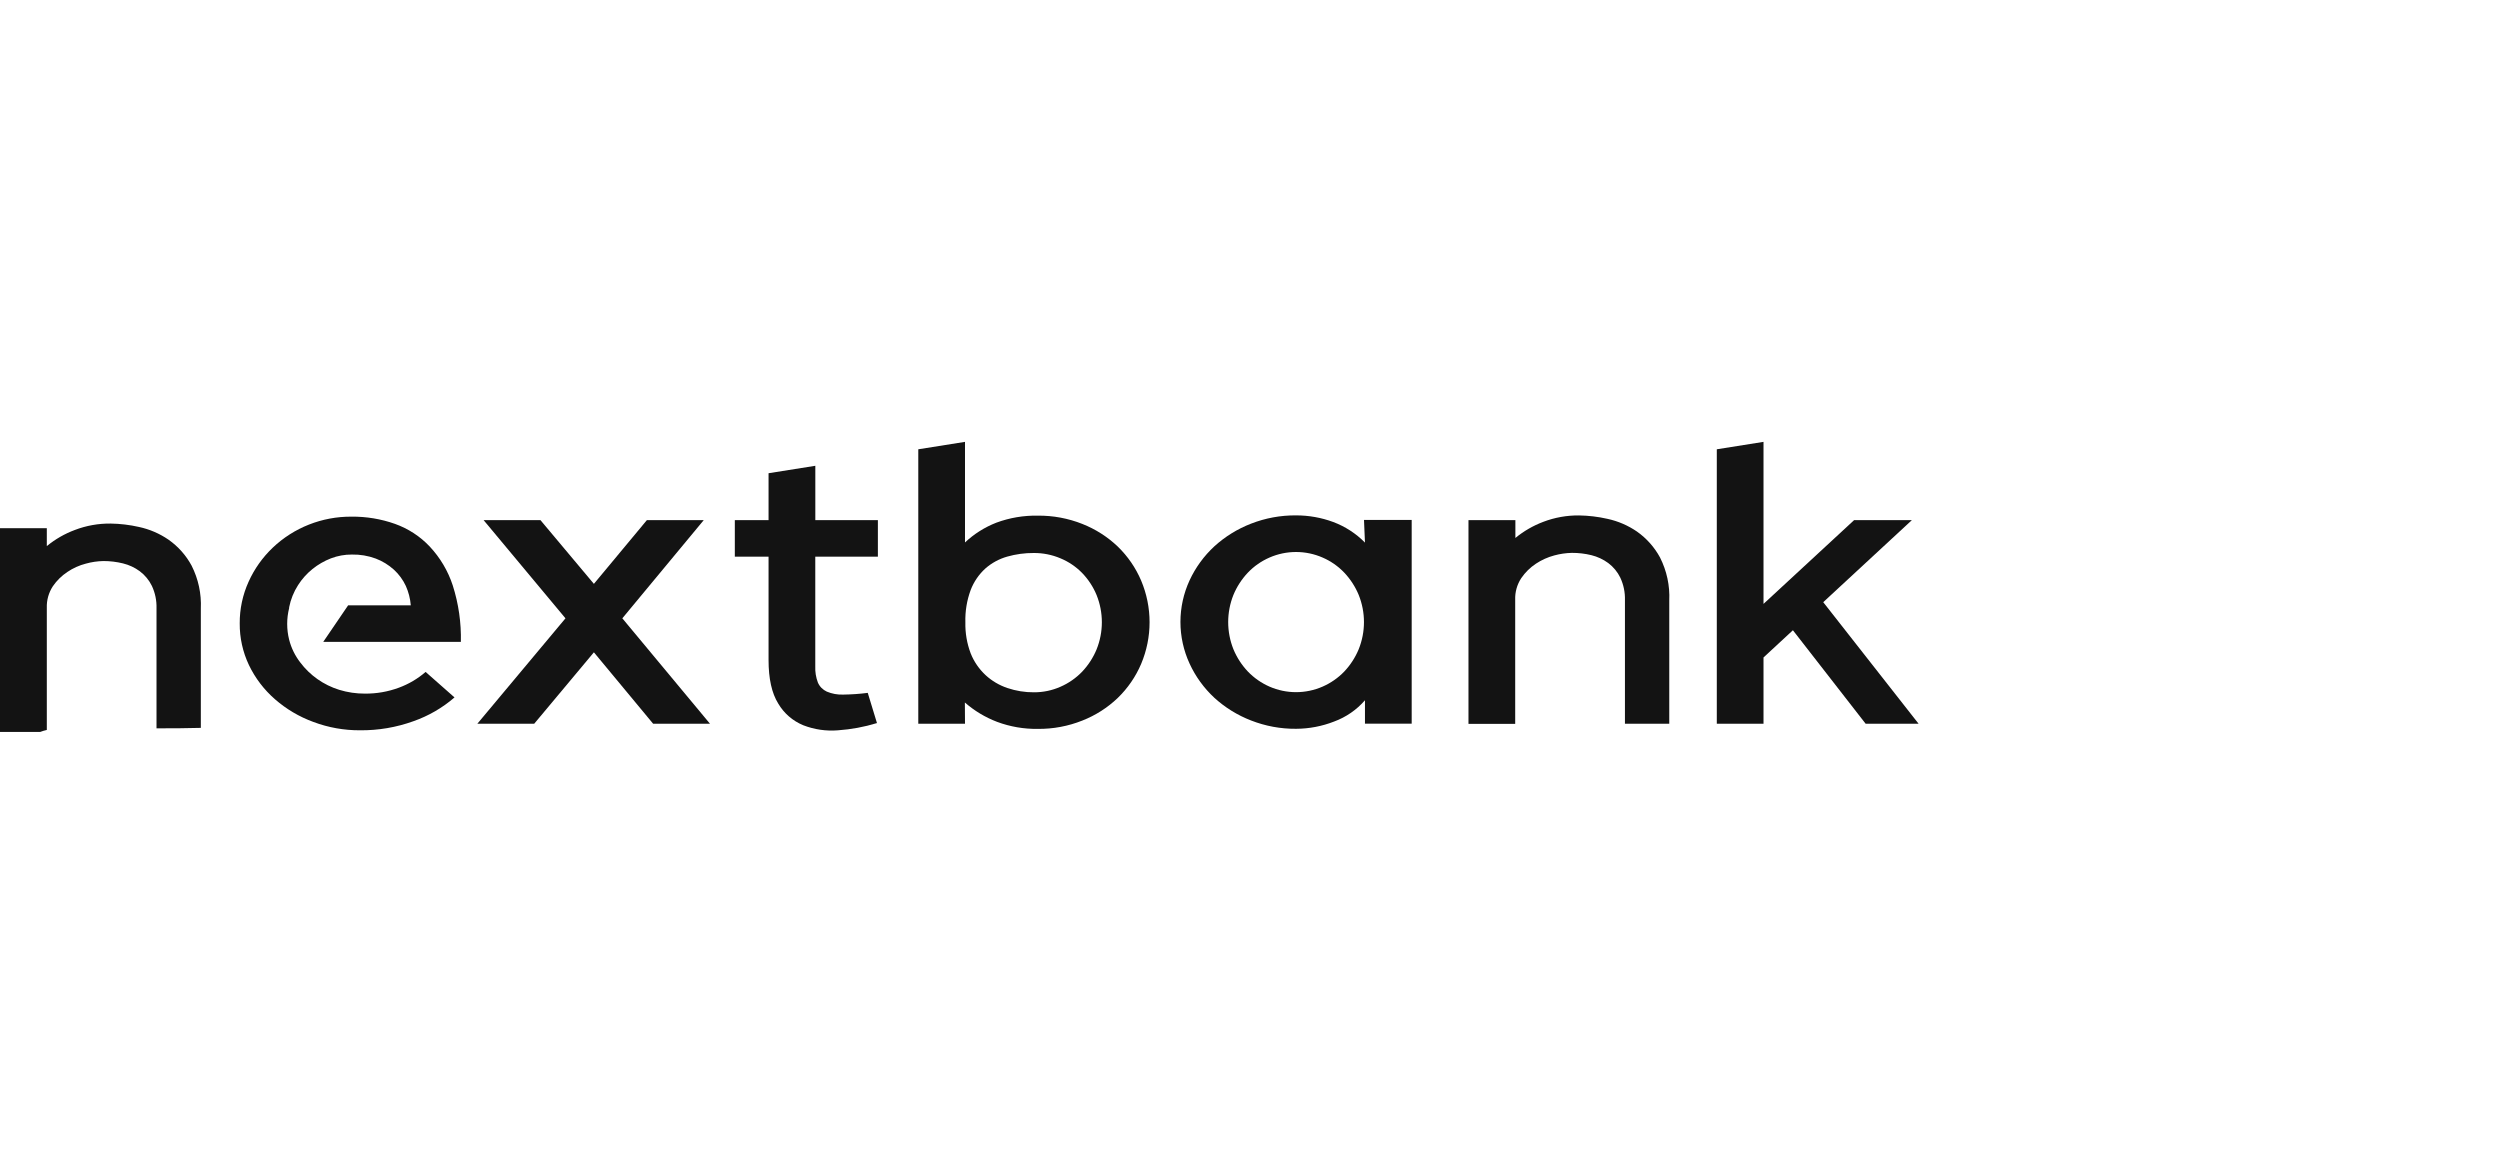
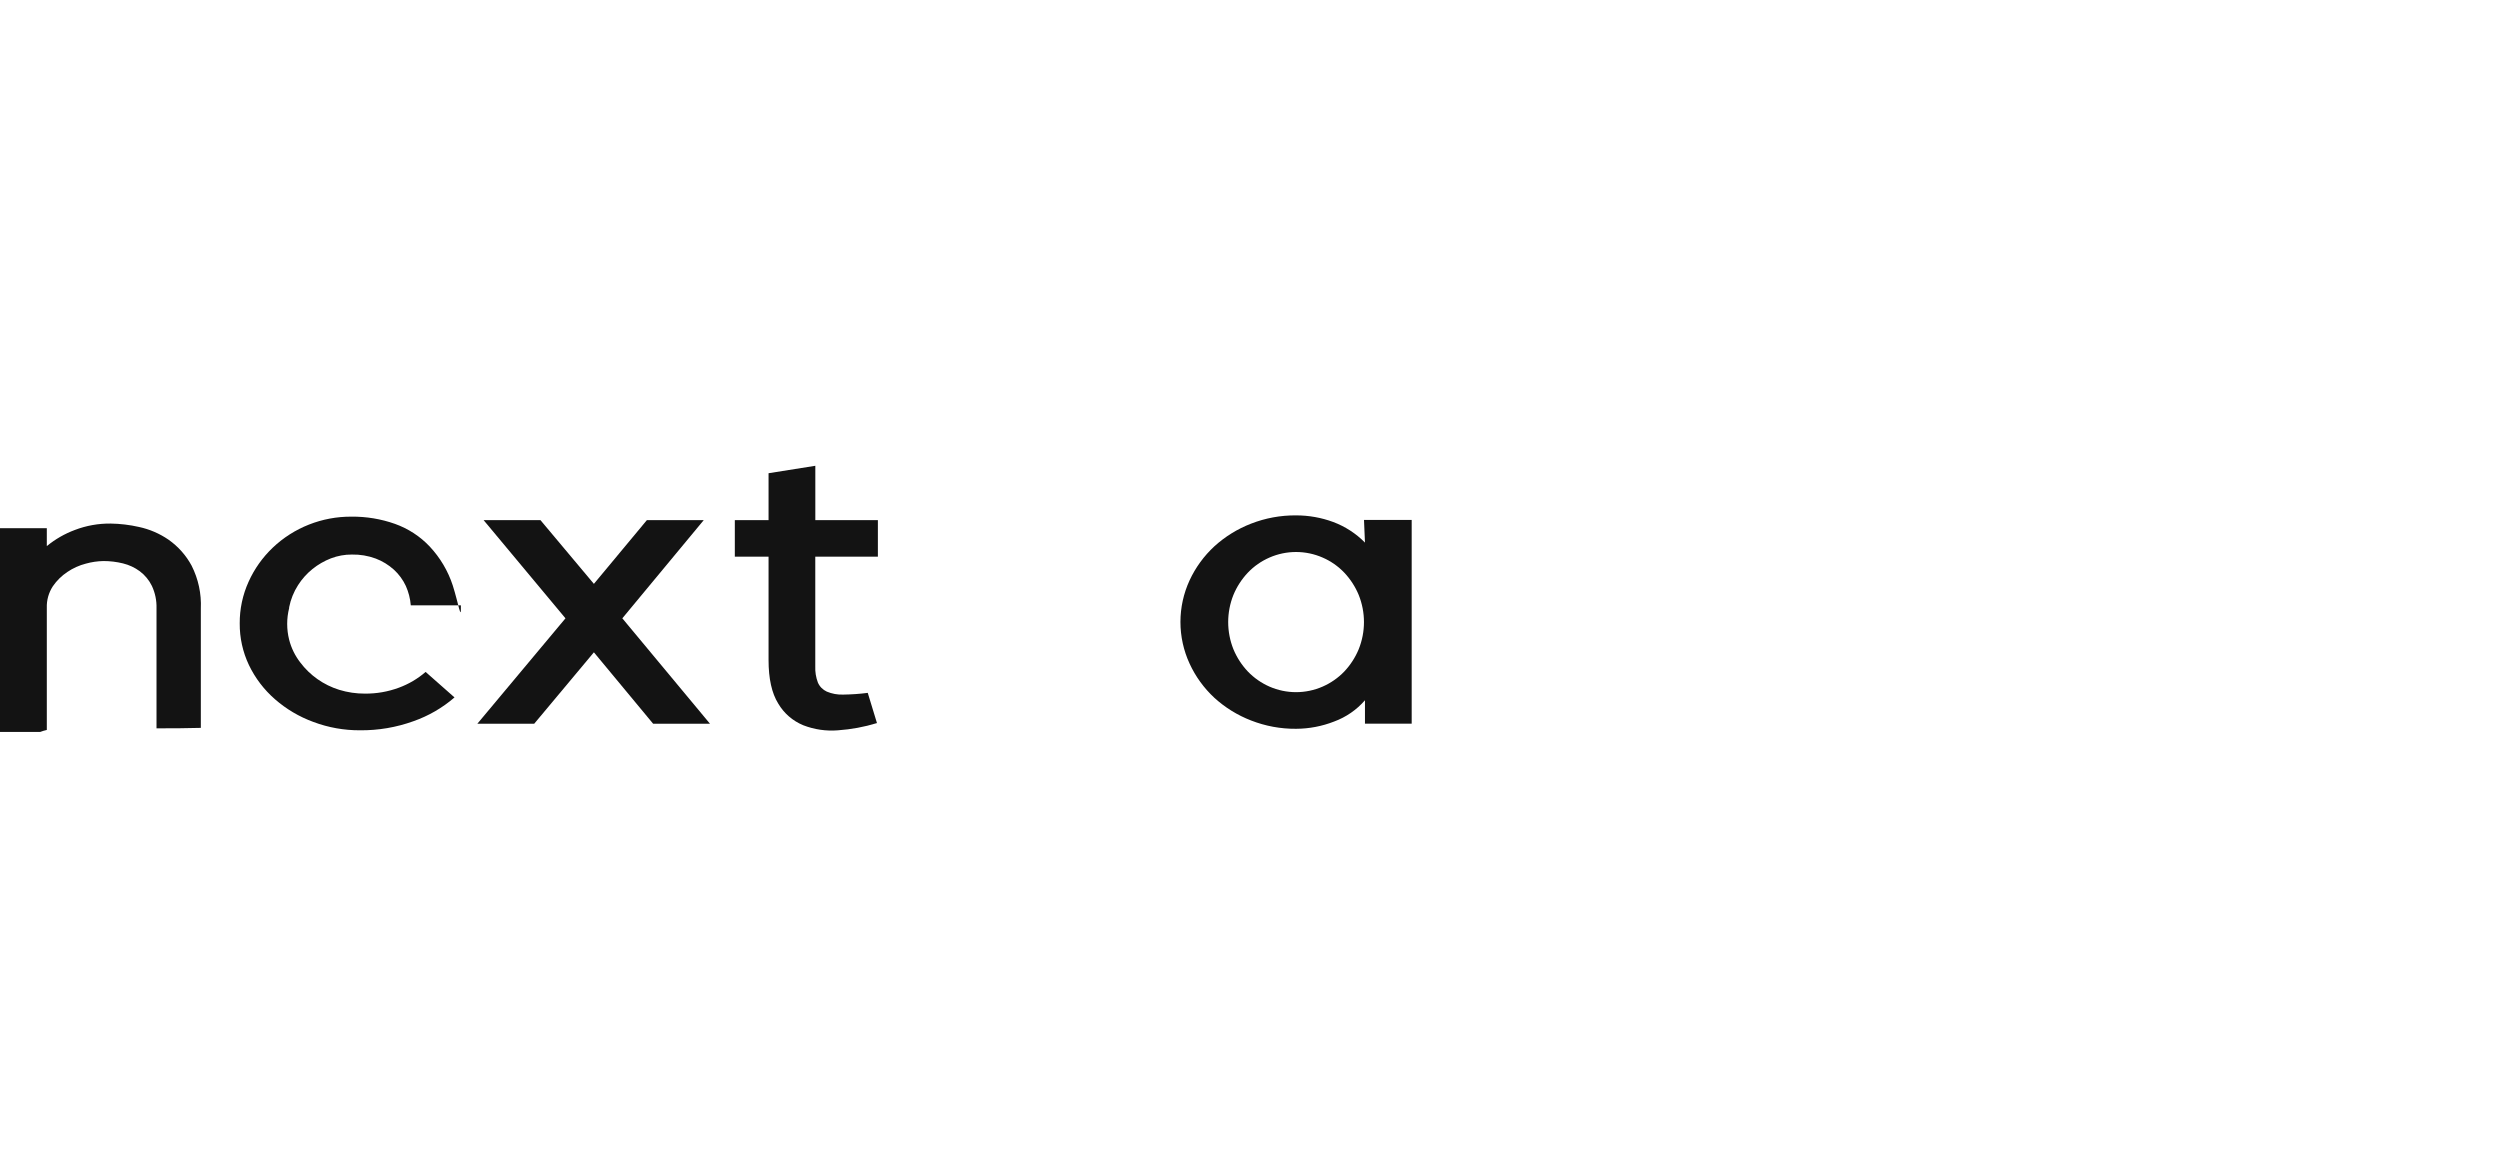
<svg xmlns="http://www.w3.org/2000/svg" width="215" height="100" viewBox="0 0 215 100" fill="none">
  <path d="M104.438 60.013C105.355 60.849 106.424 61.51 107.588 61.96C108.819 62.443 110.134 62.687 111.459 62.676C112.58 62.672 113.691 62.461 114.732 62.053C115.76 61.674 116.674 61.044 117.387 60.223V62.236H121.405V44.716H117.304L117.387 46.663C116.619 45.882 115.685 45.277 114.653 44.891C113.632 44.513 112.55 44.321 111.459 44.323C110.134 44.312 108.82 44.554 107.588 45.035C106.424 45.487 105.356 46.147 104.438 46.982C103.541 47.811 102.817 48.804 102.306 49.906C101.786 51.032 101.518 52.253 101.518 53.49C101.518 54.726 101.786 55.948 102.306 57.074C102.815 58.181 103.539 59.179 104.438 60.013V60.013ZM106.074 51.163C106.367 50.455 106.789 49.804 107.319 49.244C107.845 48.693 108.478 48.252 109.181 47.947C109.898 47.634 110.674 47.472 111.459 47.472C112.244 47.472 113.02 47.634 113.738 47.947C114.442 48.251 115.077 48.692 115.604 49.244C116.134 49.804 116.555 50.455 116.848 51.163C117.452 52.664 117.452 54.335 116.848 55.835C116.555 56.544 116.134 57.195 115.604 57.755C115.075 58.304 114.441 58.745 113.738 59.051C113.02 59.364 112.244 59.526 111.459 59.526C110.674 59.526 109.898 59.364 109.181 59.051C108.479 58.743 107.847 58.303 107.319 57.755C106.789 57.195 106.367 56.544 106.074 55.835C105.475 54.334 105.475 52.665 106.074 51.163V51.163Z" fill="#131313" />
-   <path d="M130.307 51.569C130.285 50.916 130.466 50.272 130.826 49.723C131.161 49.231 131.59 48.808 132.09 48.477C132.575 48.156 133.11 47.915 133.675 47.765C134.167 47.631 134.674 47.558 135.184 47.547C135.749 47.545 136.312 47.611 136.861 47.745C137.385 47.875 137.878 48.105 138.311 48.423C138.754 48.756 139.11 49.188 139.349 49.684C139.628 50.286 139.764 50.943 139.745 51.604V62.244H143.557V51.643C143.616 50.365 143.343 49.094 142.764 47.948C142.287 47.064 141.609 46.301 140.783 45.717C140.016 45.19 139.15 44.816 138.235 44.619C137.435 44.437 136.616 44.339 135.795 44.327C134.746 44.317 133.705 44.503 132.728 44.876C131.853 45.205 131.04 45.675 130.323 46.266V44.732H126.289V62.252H130.307V51.569Z" fill="#131313" />
-   <path d="M151.662 56.541L154.19 54.201L160.447 62.244H165L156.798 51.787L164.421 44.732H159.452L151.662 51.935V38L147.645 38.639V62.244H151.662V56.541Z" fill="#131313" />
  <path d="M45.94 62.243L51.075 56.099L56.171 62.243H61.06L53.52 53.175L60.522 44.731H55.632L51.075 50.212L46.479 44.731H41.59L48.631 53.175L41.051 62.243H45.94Z" fill="#131313" />
-   <path d="M82.979 60.414C83.794 61.129 84.734 61.693 85.752 62.081C86.869 62.497 88.056 62.702 89.251 62.684C90.564 62.698 91.866 62.454 93.082 61.968C94.218 61.521 95.254 60.86 96.129 60.021C96.989 59.187 97.672 58.193 98.138 57.097C99.105 54.802 99.105 52.224 98.138 49.929C97.672 48.834 96.989 47.84 96.129 47.005C95.252 46.168 94.217 45.507 93.082 45.059C91.866 44.575 90.563 44.333 89.251 44.346C88.034 44.323 86.824 44.528 85.685 44.95C84.683 45.341 83.769 45.919 82.99 46.651V38L78.973 38.639V62.244H82.99L82.979 60.414ZM83.478 50.739C83.748 50.035 84.18 49.402 84.742 48.89C85.284 48.413 85.929 48.063 86.628 47.866C87.368 47.657 88.136 47.553 88.906 47.558C89.694 47.553 90.473 47.708 91.196 48.014C91.899 48.305 92.534 48.734 93.063 49.275C93.595 49.826 94.017 50.471 94.307 51.175C94.911 52.676 94.911 54.347 94.307 55.847C94.014 56.556 93.593 57.207 93.063 57.767C92.534 58.316 91.9 58.757 91.196 59.063C90.481 59.379 89.706 59.541 88.922 59.538C88.147 59.543 87.377 59.42 86.644 59.172C85.941 58.938 85.298 58.558 84.758 58.059C84.197 57.535 83.76 56.898 83.478 56.19C83.156 55.336 83.001 54.43 83.022 53.519C82.995 52.573 83.15 51.63 83.478 50.739V50.739Z" fill="#131313" />
  <path d="M4.026 62.776V52.264C4.005 51.611 4.186 50.968 4.545 50.418C4.878 49.931 5.305 49.512 5.801 49.184C6.283 48.858 6.82 48.617 7.386 48.471C7.878 48.334 8.387 48.259 8.899 48.25C9.464 48.249 10.027 48.317 10.575 48.452C11.1 48.58 11.594 48.81 12.026 49.13C12.468 49.463 12.824 49.896 13.064 50.391C13.344 50.993 13.479 51.649 13.46 52.31V62.636C14.728 62.636 16 62.636 17.272 62.597V52.338C17.33 51.061 17.057 49.791 16.479 48.647C16.003 47.763 15.325 46.999 14.498 46.416C13.731 45.888 12.865 45.514 11.95 45.318C11.148 45.136 10.329 45.038 9.506 45.026C8.458 45.016 7.419 45.202 6.443 45.575C5.563 45.902 4.746 46.371 4.026 46.965V45.427H0V62.947H3.455C3.629 62.889 3.824 62.811 4.026 62.776Z" fill="#131313" />
-   <path d="M23.651 60.138C24.616 60.981 25.733 61.641 26.943 62.085C28.228 62.569 29.593 62.813 30.969 62.805C32.531 62.819 34.083 62.555 35.55 62.026C36.851 61.571 38.051 60.876 39.088 59.978L36.603 57.786C35.927 58.371 35.149 58.83 34.305 59.141C33.372 59.487 32.382 59.66 31.385 59.651C30.634 59.655 29.887 59.544 29.17 59.324C27.827 58.906 26.653 58.08 25.818 56.965C25.37 56.386 25.047 55.724 24.867 55.018C24.642 54.123 24.642 53.188 24.867 52.293V52.223C25.001 51.548 25.26 50.904 25.632 50.323C25.967 49.796 26.387 49.327 26.876 48.933C27.353 48.549 27.888 48.241 28.461 48.018C29.036 47.798 29.647 47.687 30.264 47.691C30.964 47.677 31.661 47.794 32.316 48.037C32.89 48.256 33.416 48.578 33.87 48.987C34.306 49.385 34.658 49.864 34.904 50.397C35.139 50.923 35.282 51.486 35.328 52.059H29.939L27.799 55.201H39.635C39.673 53.556 39.437 51.916 38.937 50.346C38.531 49.104 37.855 47.963 36.956 47.002C36.133 46.129 35.11 45.462 33.972 45.055C32.771 44.629 31.501 44.418 30.224 44.432C27.698 44.417 25.267 45.376 23.453 47.103C22.577 47.938 21.874 48.931 21.38 50.027C20.869 51.154 20.608 52.375 20.616 53.609C20.606 54.847 20.876 56.072 21.408 57.194C21.945 58.315 22.708 59.316 23.651 60.138V60.138Z" fill="#131313" />
+   <path d="M23.651 60.138C24.616 60.981 25.733 61.641 26.943 62.085C28.228 62.569 29.593 62.813 30.969 62.805C32.531 62.819 34.083 62.555 35.55 62.026C36.851 61.571 38.051 60.876 39.088 59.978L36.603 57.786C35.927 58.371 35.149 58.83 34.305 59.141C33.372 59.487 32.382 59.66 31.385 59.651C30.634 59.655 29.887 59.544 29.17 59.324C27.827 58.906 26.653 58.08 25.818 56.965C25.37 56.386 25.047 55.724 24.867 55.018C24.642 54.123 24.642 53.188 24.867 52.293V52.223C25.001 51.548 25.26 50.904 25.632 50.323C25.967 49.796 26.387 49.327 26.876 48.933C27.353 48.549 27.888 48.241 28.461 48.018C29.036 47.798 29.647 47.687 30.264 47.691C30.964 47.677 31.661 47.794 32.316 48.037C32.89 48.256 33.416 48.578 33.87 48.987C34.306 49.385 34.658 49.864 34.904 50.397C35.139 50.923 35.282 51.486 35.328 52.059H29.939H39.635C39.673 53.556 39.437 51.916 38.937 50.346C38.531 49.104 37.855 47.963 36.956 47.002C36.133 46.129 35.11 45.462 33.972 45.055C32.771 44.629 31.501 44.418 30.224 44.432C27.698 44.417 25.267 45.376 23.453 47.103C22.577 47.938 21.874 48.931 21.38 50.027C20.869 51.154 20.608 52.375 20.616 53.609C20.606 54.847 20.876 56.072 21.408 57.194C21.945 58.315 22.708 59.316 23.651 60.138V60.138Z" fill="#131313" />
  <path d="M66.096 56.757C66.096 58.369 66.373 59.615 66.928 60.506C67.418 61.342 68.174 61.998 69.079 62.371C70.026 62.74 71.047 62.889 72.063 62.807C73.202 62.727 74.329 62.518 75.419 62.184L74.627 59.587C73.926 59.677 73.221 59.726 72.515 59.735C72.031 59.754 71.549 59.666 71.104 59.478C70.76 59.321 70.487 59.044 70.339 58.7C70.171 58.256 70.094 57.783 70.114 57.31V47.872H75.498V44.73H70.118V40.058L66.096 40.697V44.73H63.195V47.872H66.096V56.757Z" fill="#131313" />
</svg>